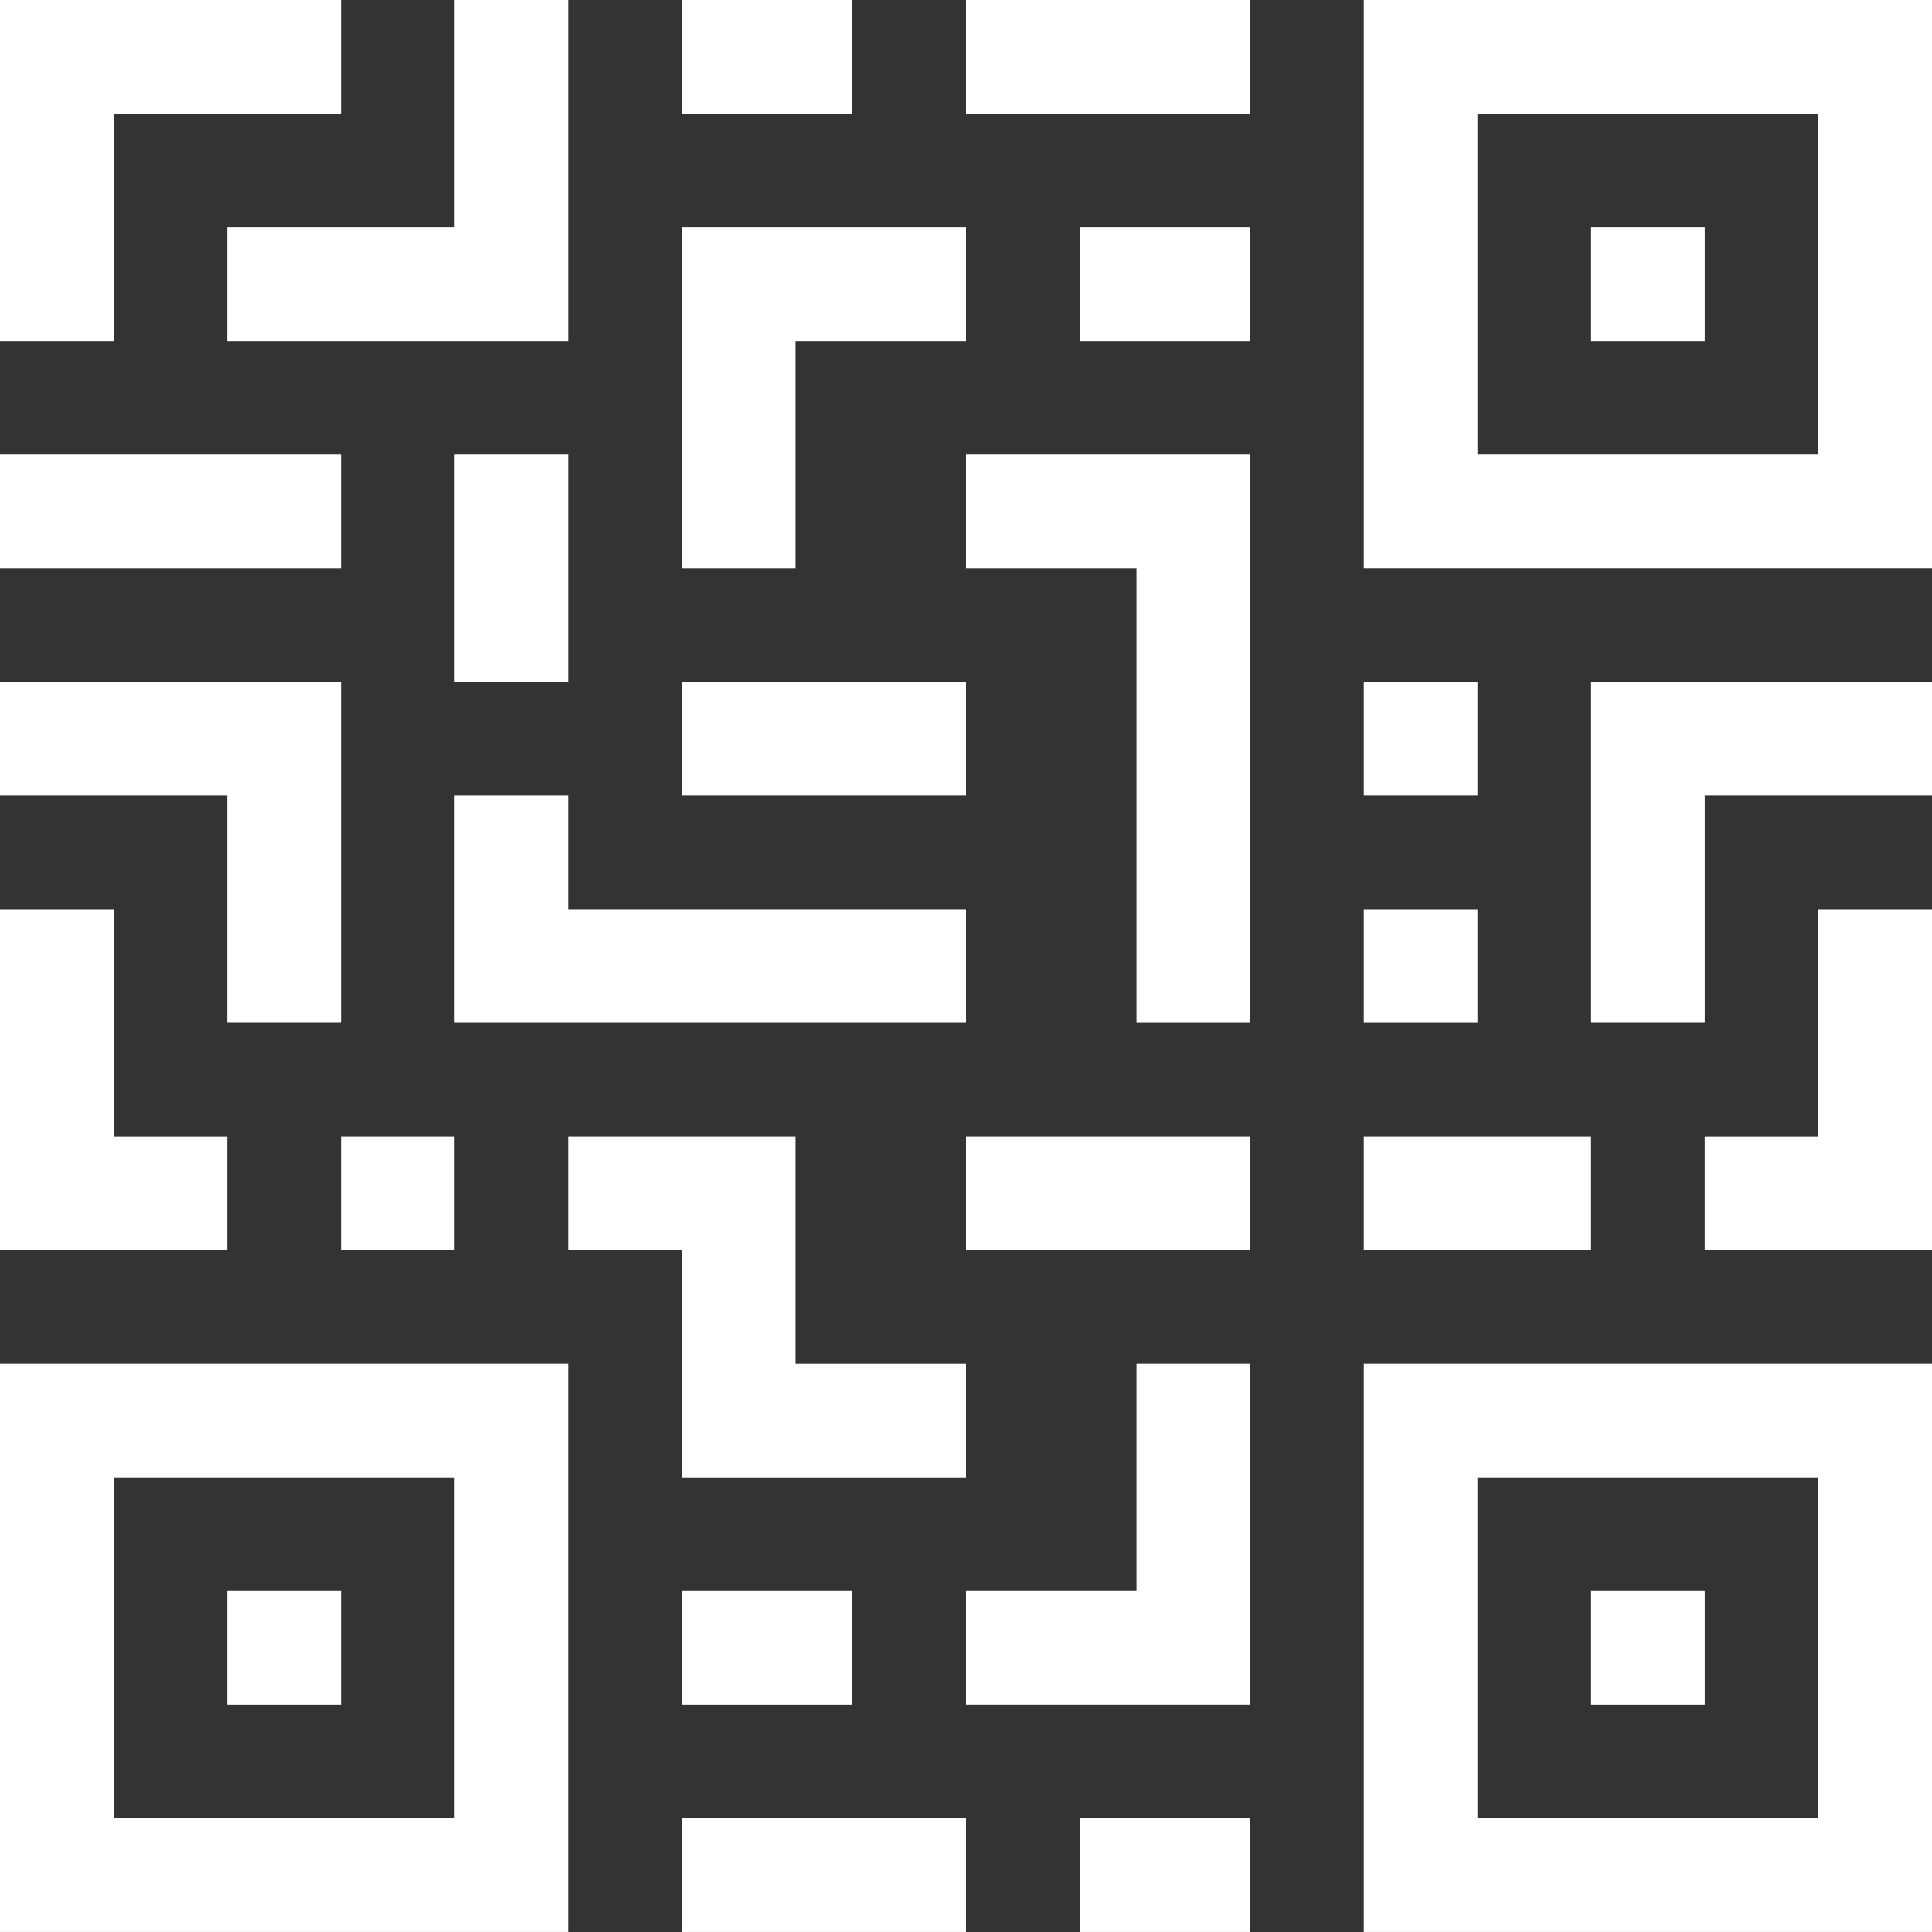
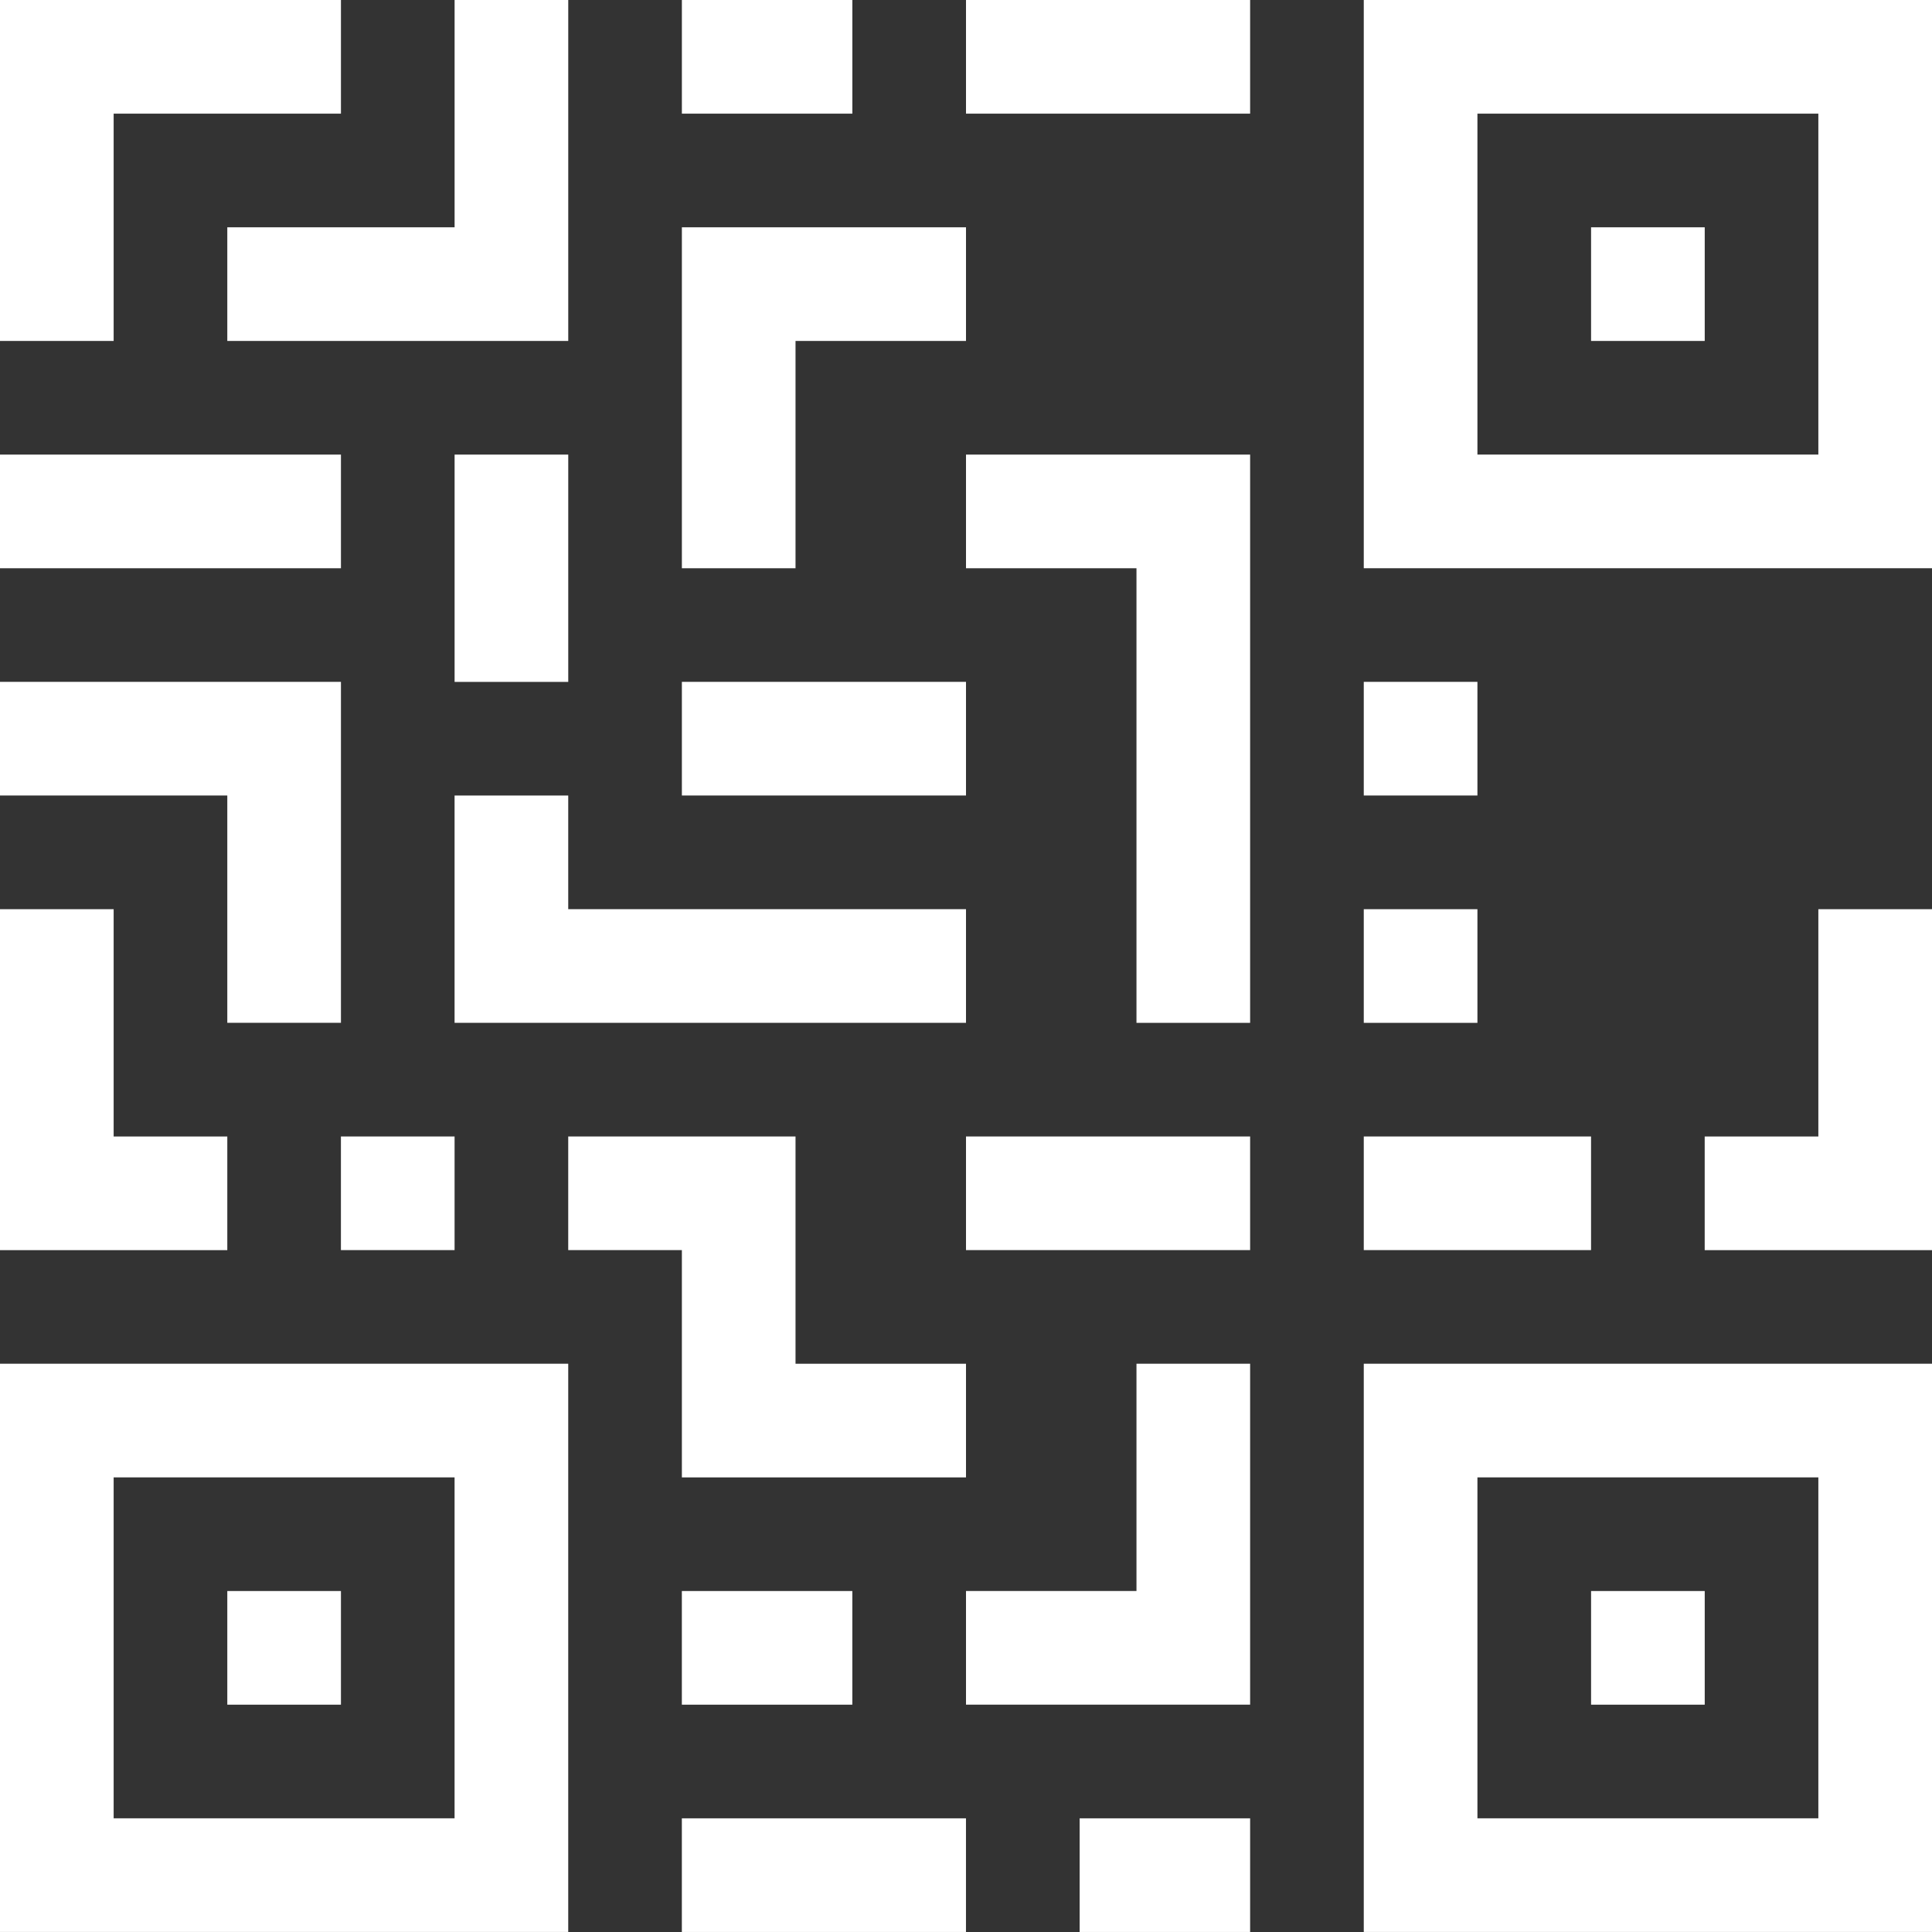
<svg xmlns="http://www.w3.org/2000/svg" width="80" height="80" viewBox="0 0 80 80" fill="none">
  <rect x="0" y="0" width="80" height="80" fill="#333333" stroke="none" />
  <path d="M56.471 0V23.529H80V0H56.471ZM75.294 18.823H61.177V4.706H75.294V18.823Z" fill="white" />
  <path d="M65.883 9.412H70.589V14.118H65.883V9.412Z" fill="white" />
  <path d="M56.471 79.998H80V56.469H56.471V79.998ZM61.177 61.175H75.294V75.292H61.177V61.175Z" fill="white" />
  <path d="M65.883 65.881H70.589V70.587H65.883V65.881Z" fill="white" />
  <path d="M0 79.998H23.529V56.469H0V79.998ZM4.706 61.175H18.823V75.292H4.706V61.175Z" fill="white" />
  <path d="M9.412 65.881H14.118V70.587H9.412V65.881Z" fill="white" />
  <path d="M28.234 75.293H39.999V79.999H28.234V75.293Z" fill="white" />
  <path d="M28.234 65.881H35.293V70.587H28.234V65.881Z" fill="white" />
  <path d="M14.117 47.059H18.823V51.764H14.117V47.059Z" fill="white" />
  <path d="M9.412 47.06H4.706V37.648H0V51.766H9.412V47.06Z" fill="white" />
  <path d="M75.294 47.06H70.588V51.766H80V37.648H75.294V47.06Z" fill="white" />
  <path d="M56.471 47.059H65.882V51.764H56.471V47.059Z" fill="white" />
  <path d="M40 47.059H51.765V51.764H40V47.059Z" fill="white" />
  <path d="M44.706 75.293H51.765V79.999H44.706V75.293Z" fill="white" />
  <path d="M47.059 65.88H40V70.586H51.765V56.469H47.059V65.88Z" fill="white" />
  <path d="M28.235 61.176H40V56.47H32.941V47.059H23.529V51.764H28.235V61.176Z" fill="white" />
-   <path d="M44.706 9.412H51.765V14.118H44.706V9.412Z" fill="white" />
+   <path d="M44.706 9.412H51.765H44.706V9.412Z" fill="white" />
  <path d="M56.471 28.234H61.177V32.94H56.471V28.234Z" fill="white" />
  <path d="M56.471 37.648H61.177V42.354H56.471V37.648Z" fill="white" />
-   <path d="M65.883 42.352H70.589V32.94H80.001V28.234H65.883V42.352Z" fill="white" />
  <path d="M40 23.53H47.059V42.354H51.765V18.824H40V23.53Z" fill="white" />
  <path d="M18.823 42.353H40V37.647H23.529V32.941H18.823V42.353Z" fill="white" />
  <path d="M9.412 42.352H14.118V28.234H0V32.94H9.412V42.352Z" fill="white" />
  <path d="M18.824 18.824H23.53V28.236H18.824V18.824Z" fill="white" />
  <path d="M28.235 28.234H40V32.94H28.235V28.234Z" fill="white" />
  <path d="M32.941 14.118H40V9.412H28.235V23.53H32.941V14.118Z" fill="white" />
  <path d="M40 0H51.765V4.706H40V0Z" fill="white" />
  <path d="M4.706 4.706H14.118V0H0V14.118H4.706V4.706Z" fill="white" />
  <path d="M28.235 0H35.294V4.706H28.235V0Z" fill="white" />
  <path d="M9.412 14.118H23.53V0H18.824V9.412H9.412V14.118Z" fill="white" />
  <path d="M0 18.824H14.118V23.53H0V18.824Z" fill="white" />
</svg>